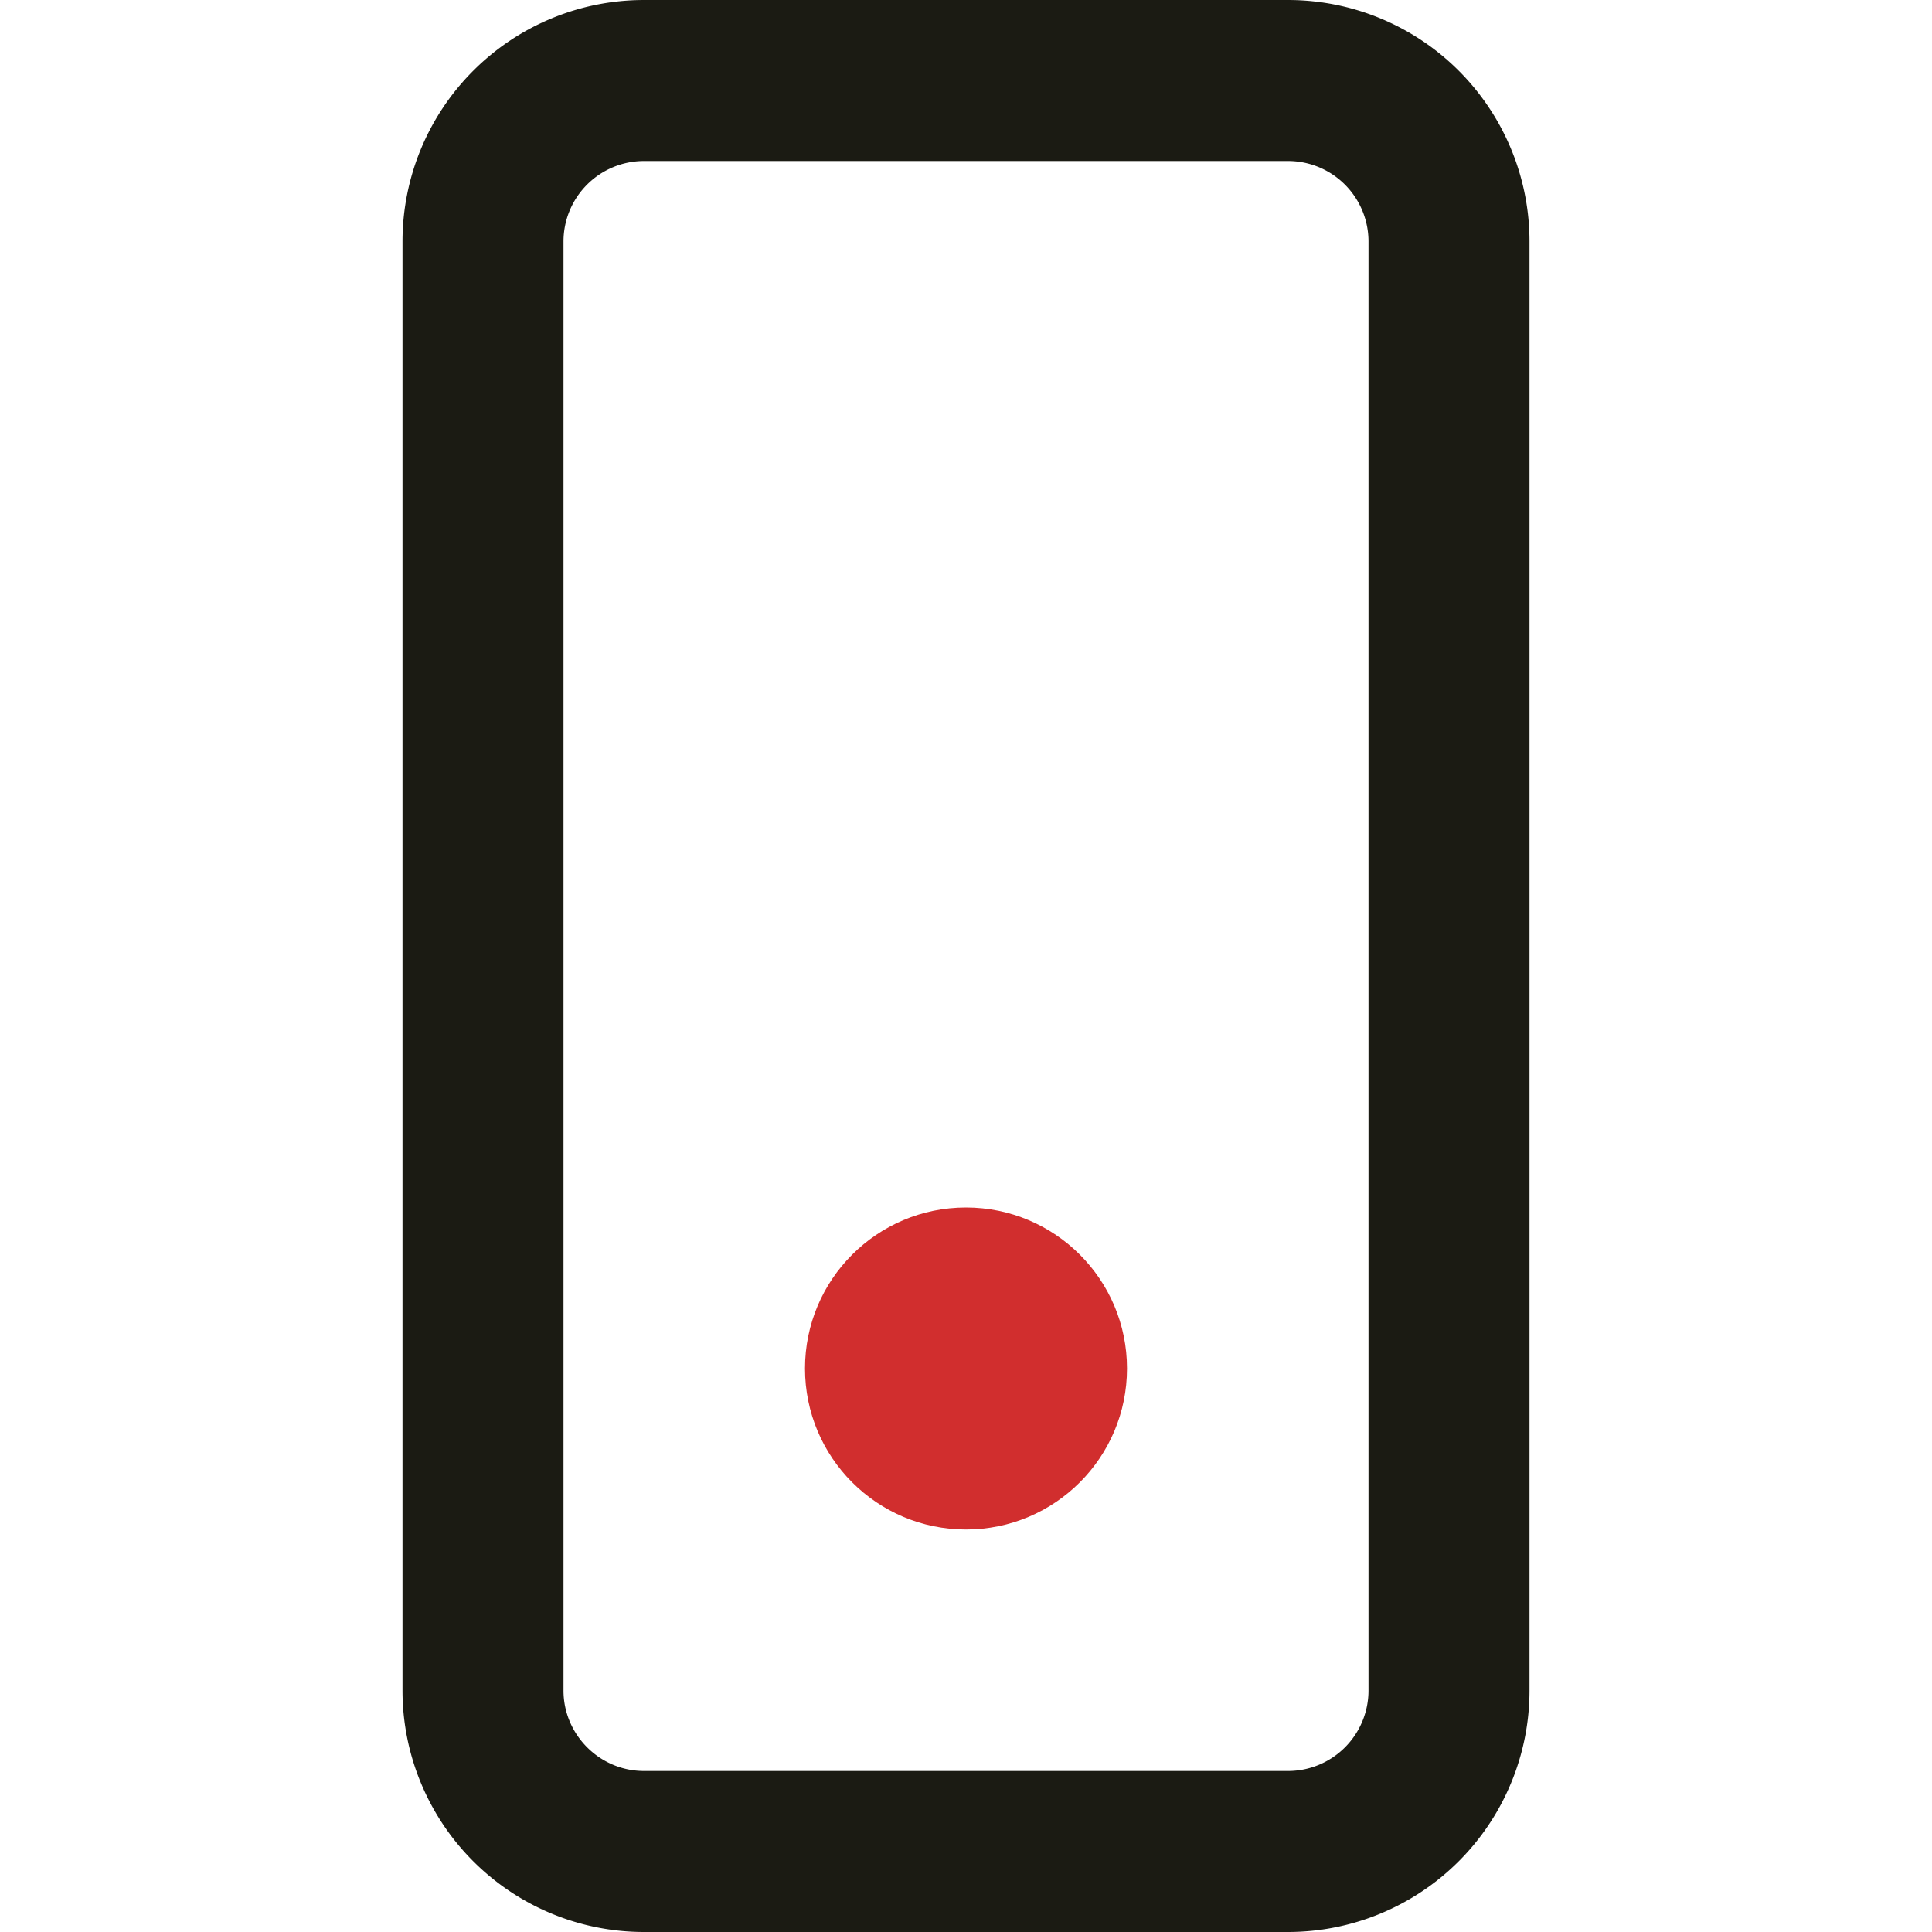
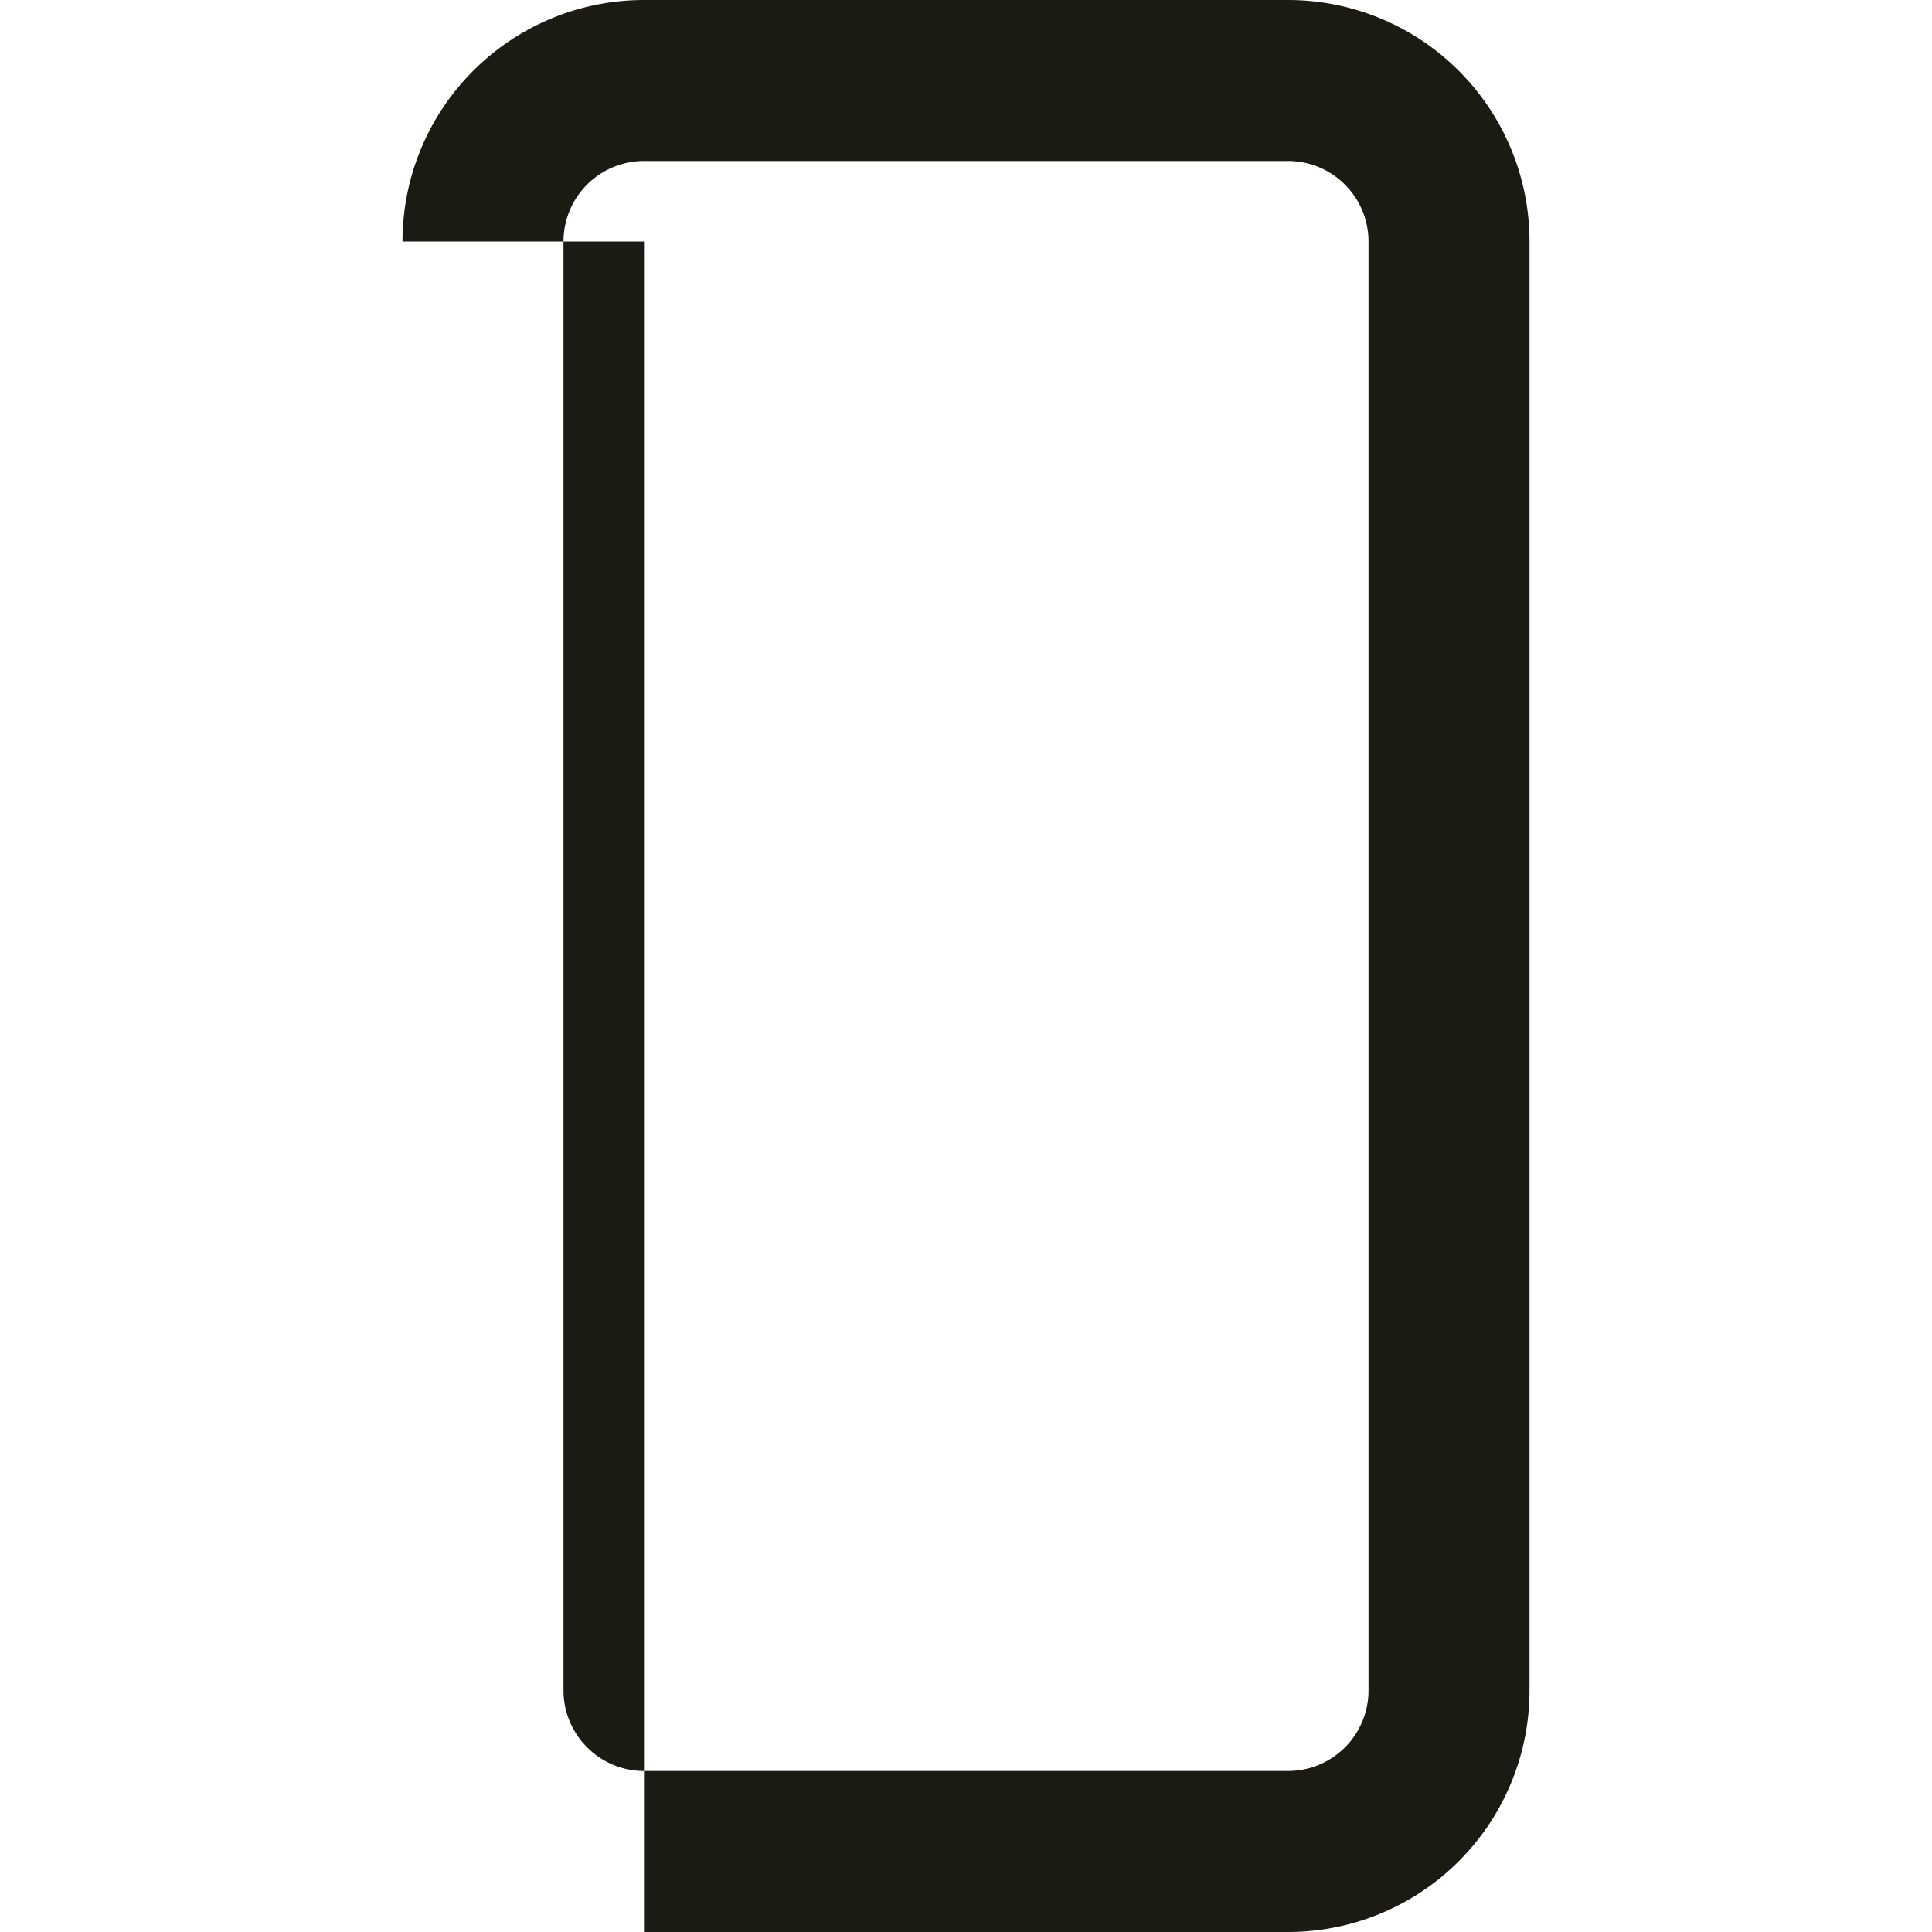
<svg xmlns="http://www.w3.org/2000/svg" width="48" height="48" fill="none">
  <style> path { fill: #1B1B13; } @media (prefers-color-scheme: dark) { path { fill: #FFFFFF; } }</style>
-   <circle cx="24" cy="34" r="4" fill="#D12E2E" />
-   <path fill-rule="evenodd" d="M10 6a6 6 0 0 1 6-6h16a6 6 0 0 1 6 6v36a6 6 0 0 1-6 6H16a6 6 0 0 1-6-6V6Zm6-2a2 2 0 0 0-2 2v36c0 1.1.9 2 2 2h16a2 2 0 0 0 2-2V6a2 2 0 0 0-2-2H16Z" clip-rule="evenodd" />
+   <path fill-rule="evenodd" d="M10 6a6 6 0 0 1 6-6h16a6 6 0 0 1 6 6v36a6 6 0 0 1-6 6H16V6Zm6-2a2 2 0 0 0-2 2v36c0 1.1.9 2 2 2h16a2 2 0 0 0 2-2V6a2 2 0 0 0-2-2H16Z" clip-rule="evenodd" />
</svg>